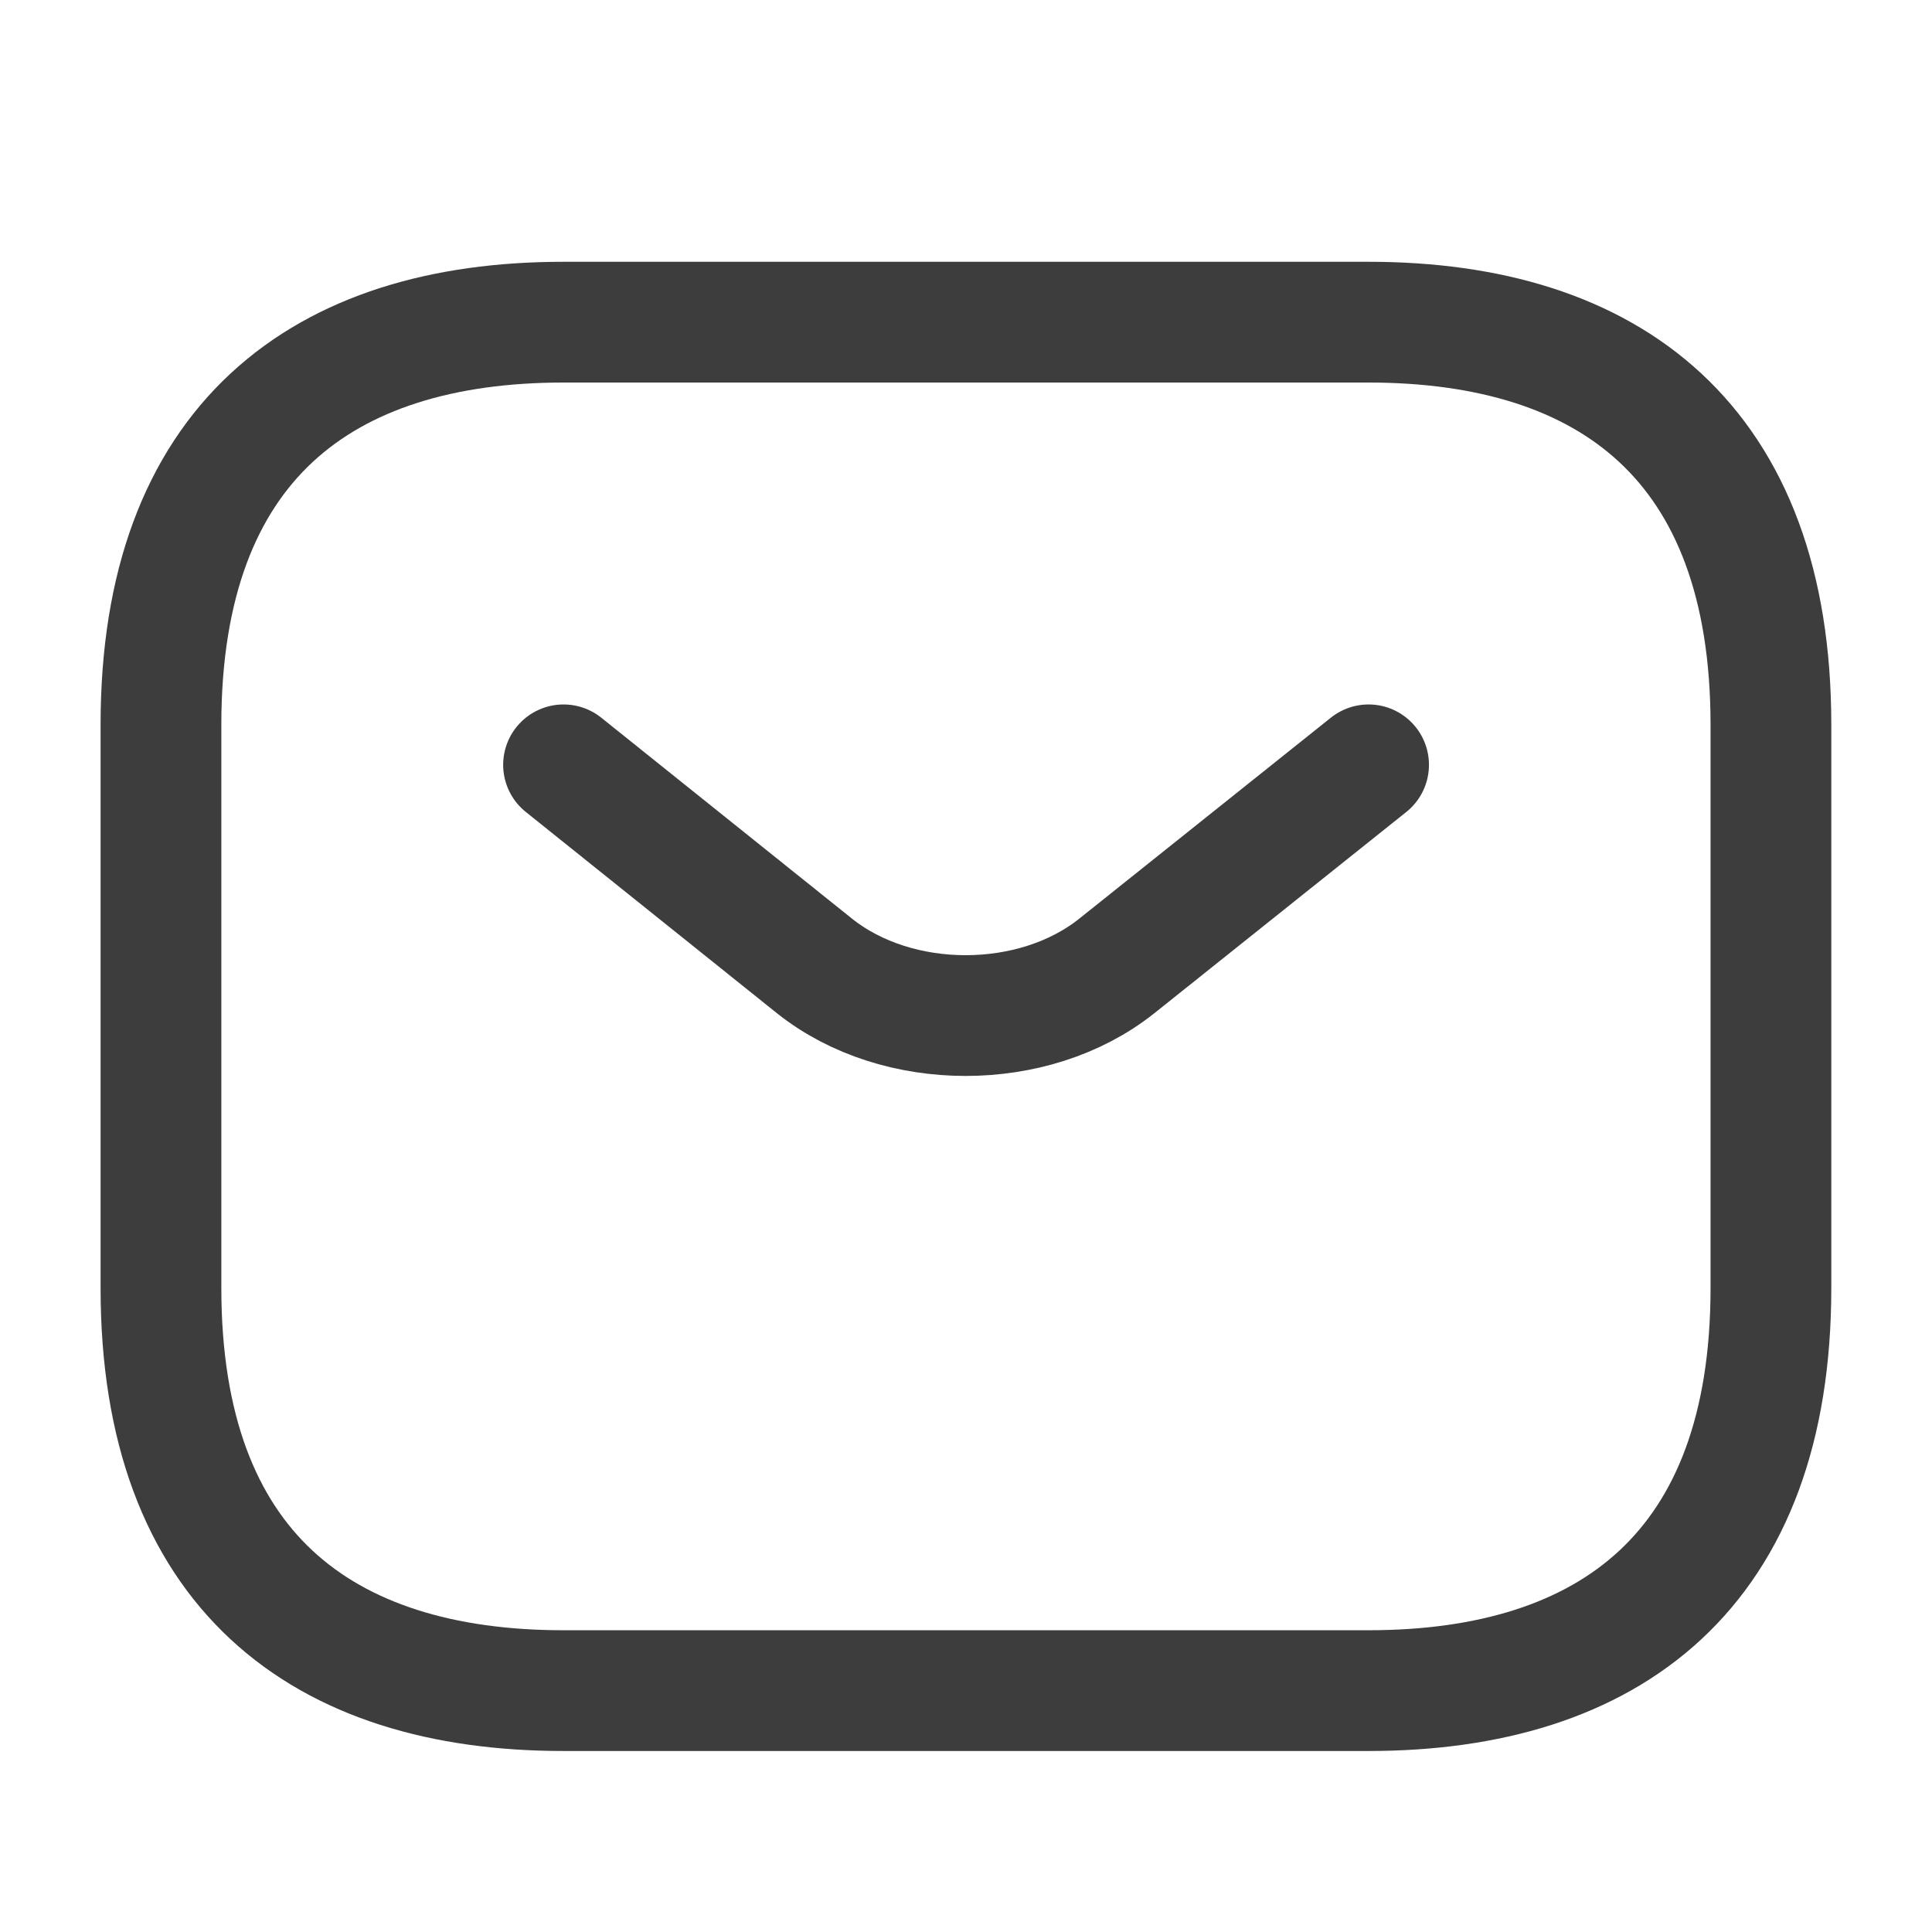
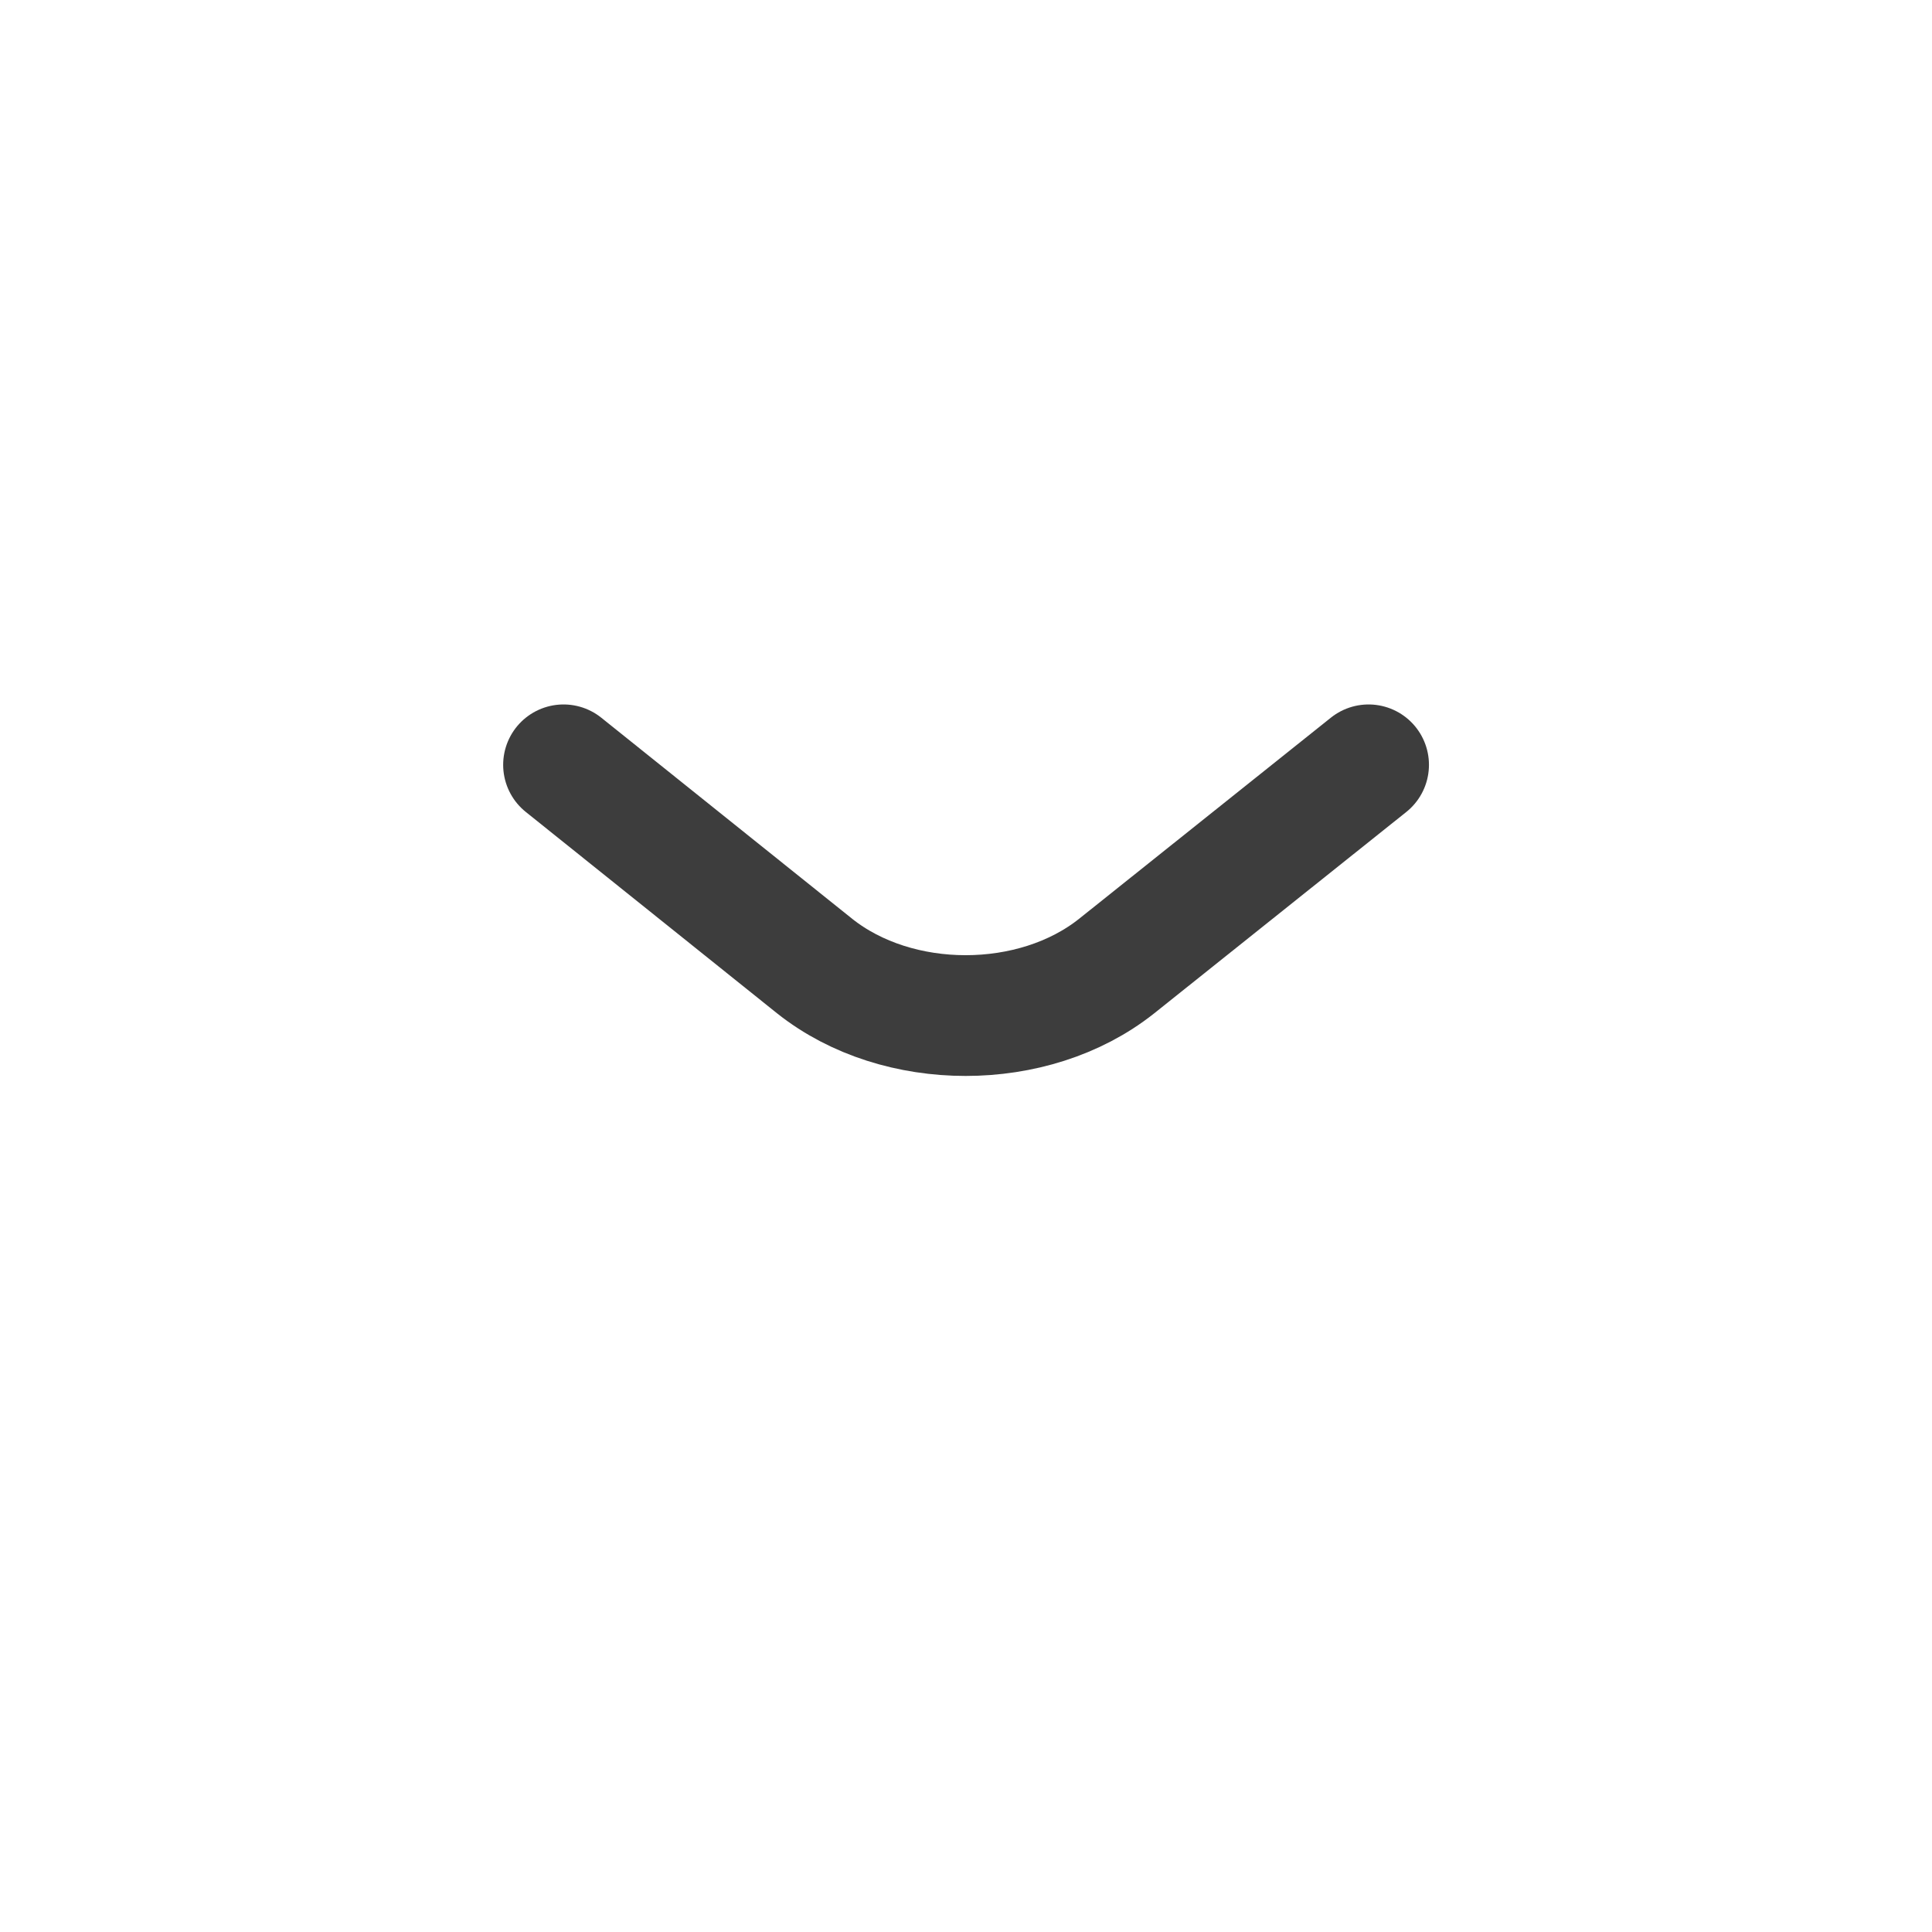
<svg xmlns="http://www.w3.org/2000/svg" width="16" height="16" viewBox="0 0 16 16" fill="none">
  <g clip-path="url(#clip0_4756_218)">
-     <path d="M11.333 14.001H4.666C2.666 14.001 1.333 13.001 1.333 10.668V6.001C1.333 3.668 2.666 2.668 4.666 2.668H11.333C13.333 2.668 14.666 3.668 14.666 6.001V10.668C14.666 13.001 13.333 14.001 11.333 14.001Z" stroke="#3D3D3D" stroke-miterlimit="10" stroke-linecap="round" stroke-linejoin="round" />
    <path d="M11.334 6.334L9.247 8.001C8.56 8.547 7.434 8.547 6.747 8.001L4.667 6.334" stroke="#3D3D3D" stroke-miterlimit="10" stroke-linecap="round" stroke-linejoin="round" />
  </g>
  <defs>
    <clipPath id="clip0_4756_218">
      <rect width="16" height="16" fill="white" />
    </clipPath>
  </defs>
</svg>